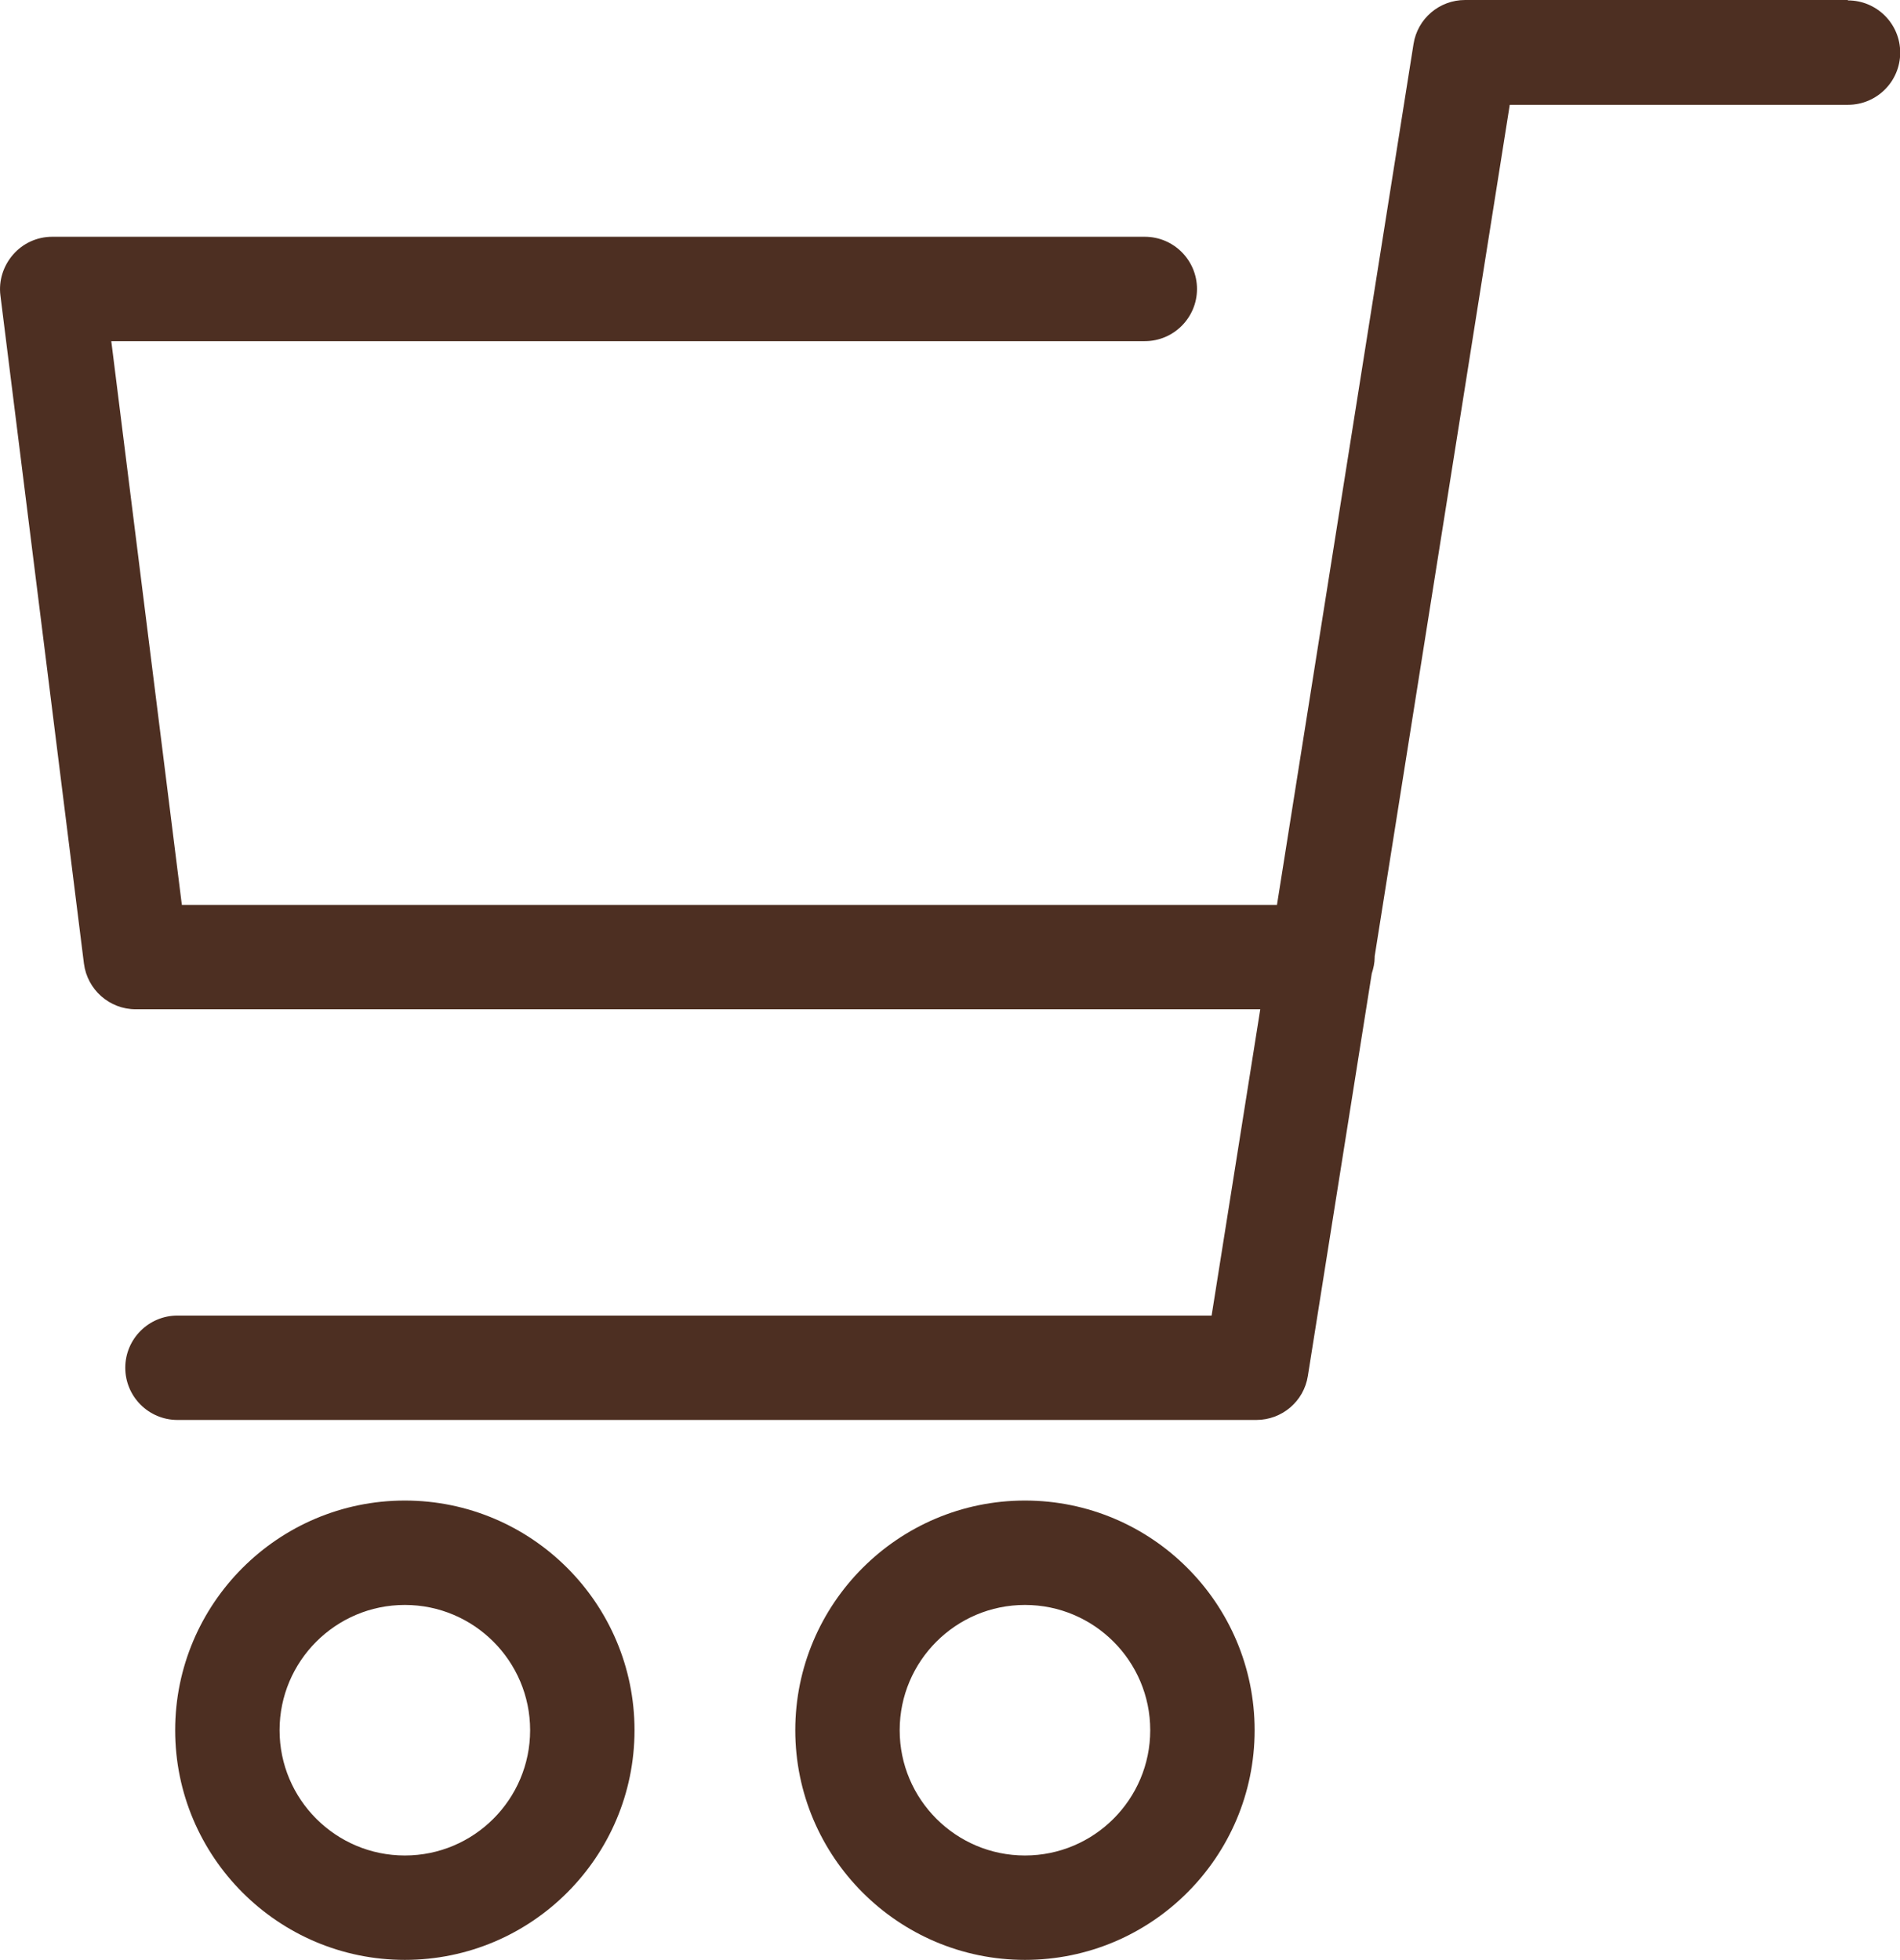
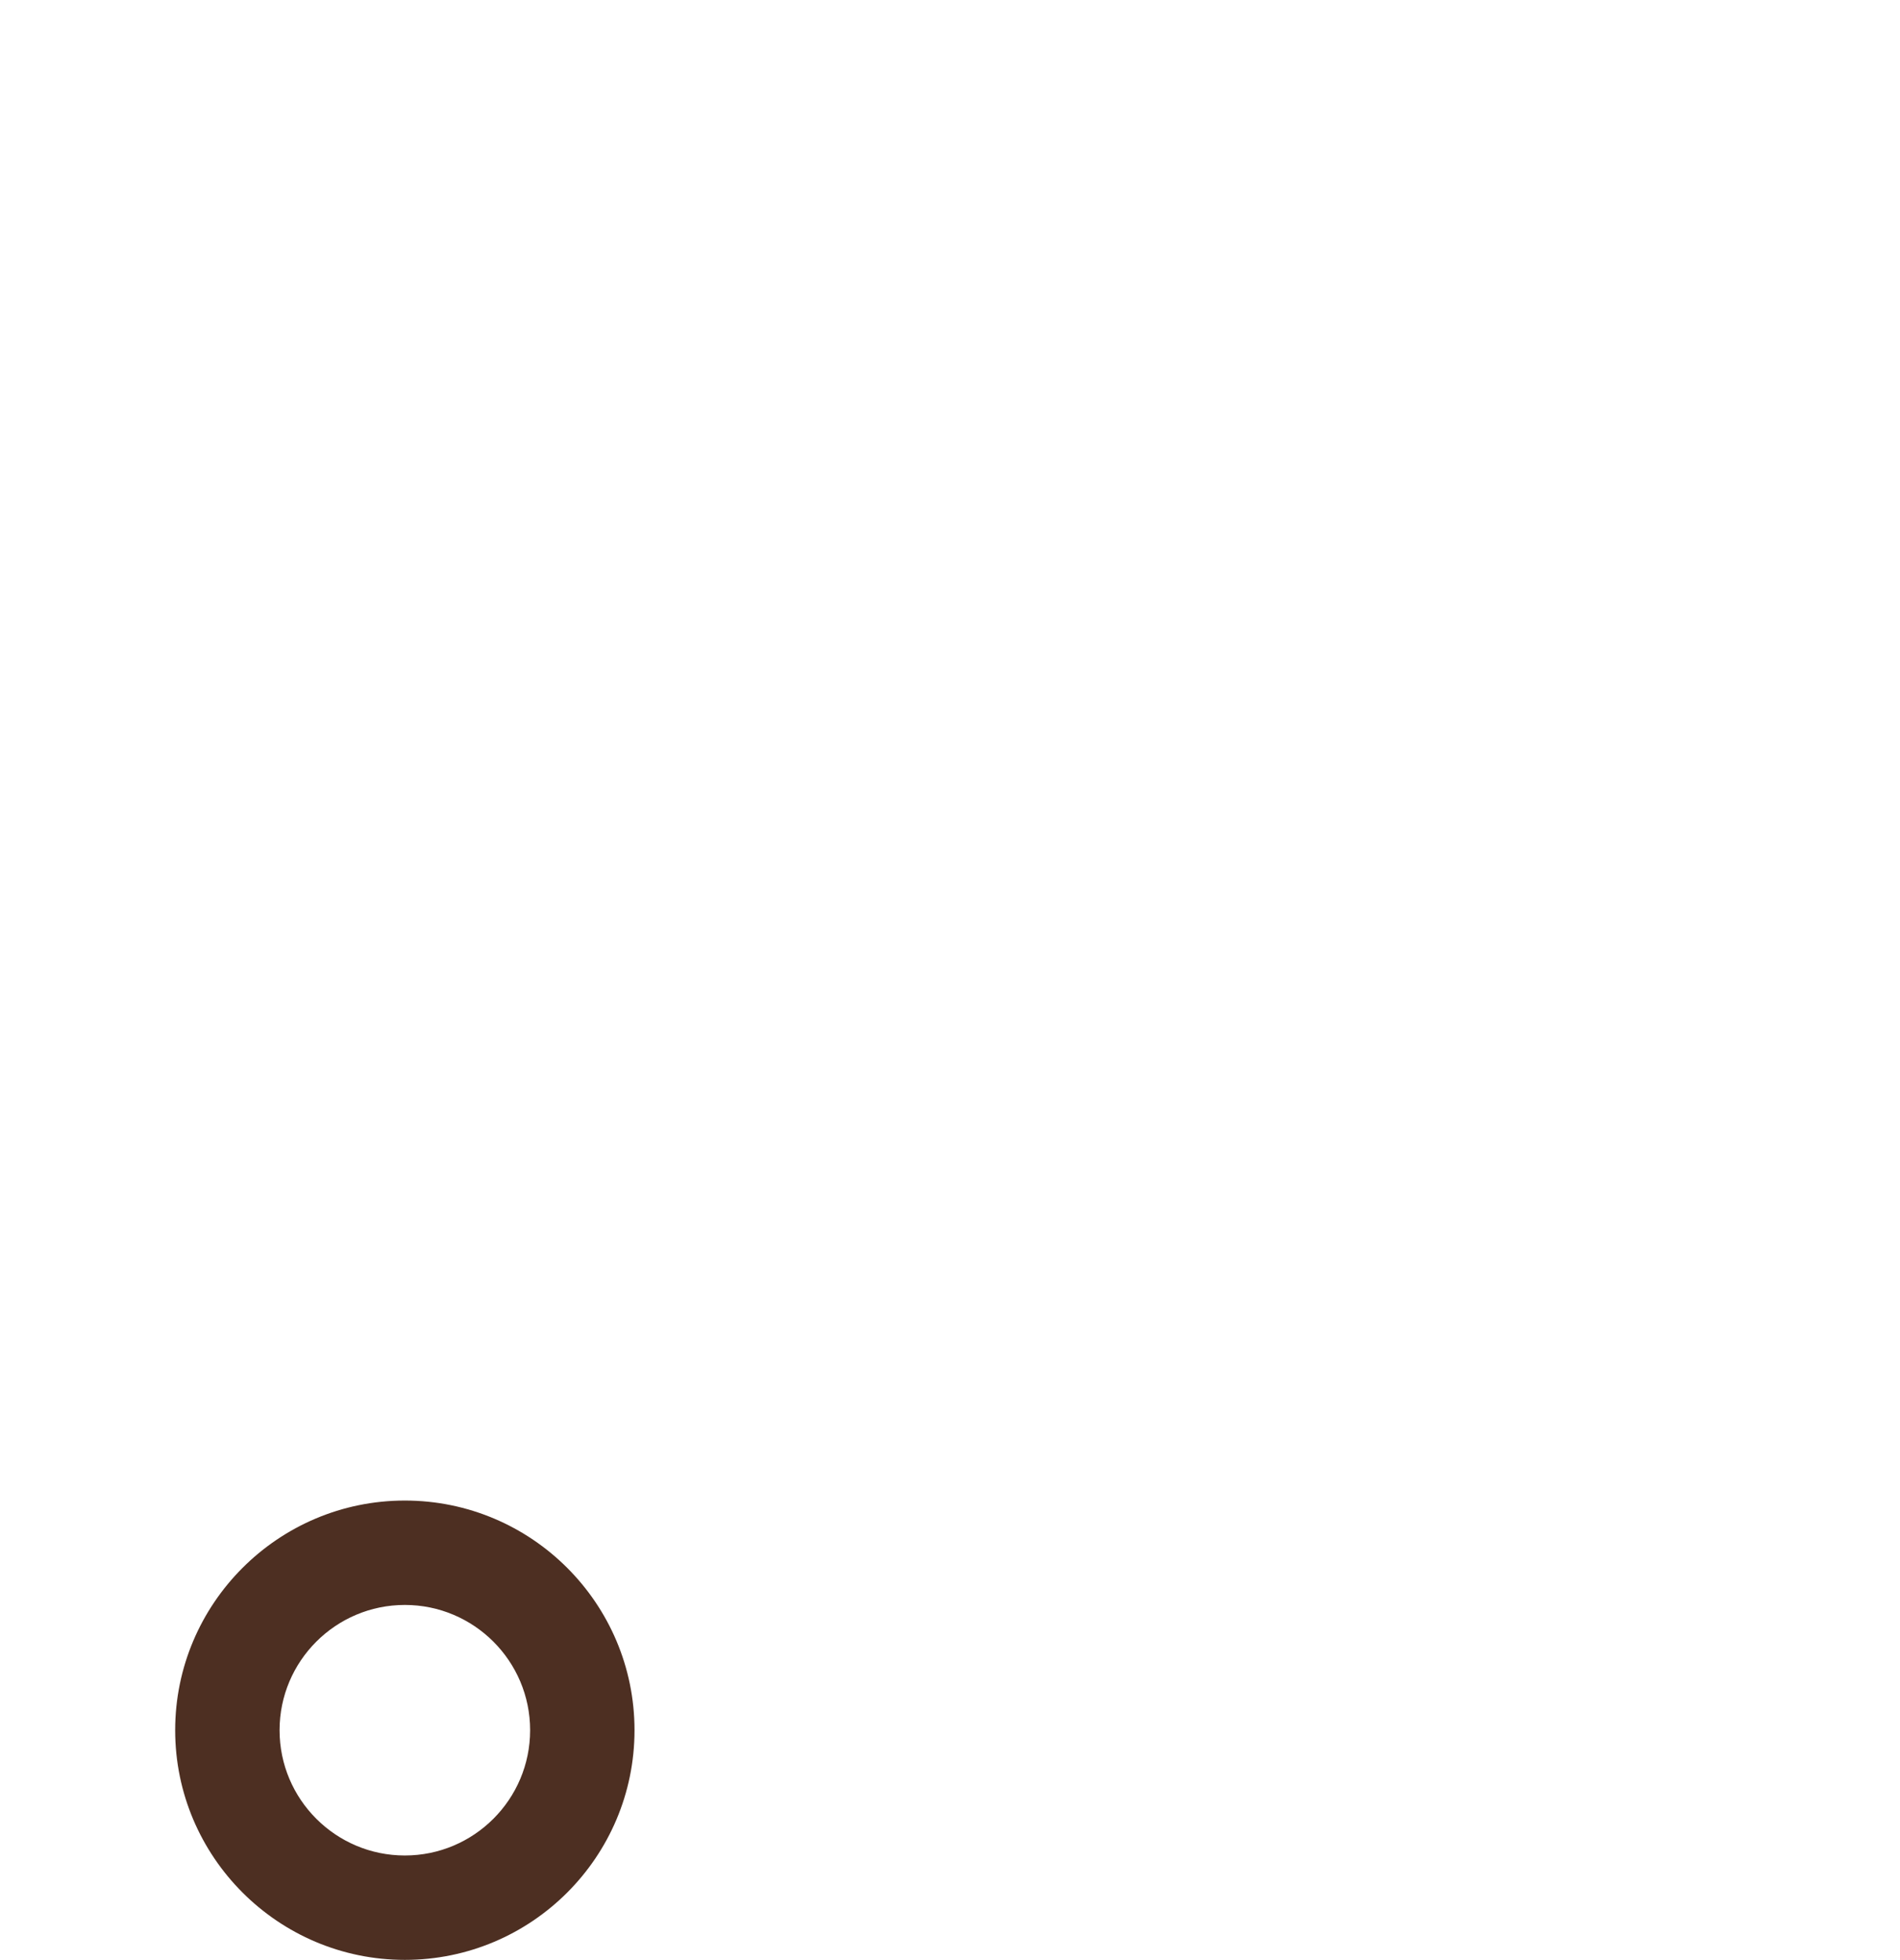
<svg xmlns="http://www.w3.org/2000/svg" id="_レイヤー_2" viewBox="0 0 91 93.87">
  <defs>
    <style>.cls-1{fill:#4d2f22;stroke-width:0px;}</style>
  </defs>
  <g id="_レイヤー_1-2">
-     <path class="cls-1" d="M88.5,0h-18.33c-1.23,0-2.28.89-2.47,2.11l-6.54,41.23H8.71l-3.38-27h49.5c1.38,0,2.5-1.12,2.5-2.5s-1.12-2.5-2.5-2.5H2.5c-.72,0-1.4.31-1.87.85-.47.54-.7,1.25-.61,1.96l4,32c.16,1.25,1.22,2.19,2.48,2.19h53.86l-2.33,14.67H8.5c-1.38,0-2.5,1.12-2.5,2.5s1.12,2.5,2.5,2.5h51.67c1.23,0,2.28-.89,2.47-2.11l3.06-19.27c.08-.25.14-.51.14-.78,0-.02,0-.03,0-.05l6.47-40.78h16.2c1.38,0,2.5-1.12,2.5-2.5s-1.12-2.5-2.5-2.5Z" />
    <path class="cls-1" d="M19.39,71.87c-6.07,0-11,4.94-11,11s4.93,11,11,11,11-4.93,11-11-4.93-11-11-11ZM19.39,88.87c-3.31,0-6-2.69-6-6s2.69-6,6-6,6,2.69,6,6-2.69,6-6,6Z" />
-     <path class="cls-1" d="M49.09,71.87c-6.07,0-11,4.94-11,11s4.93,11,11,11,11-4.93,11-11-4.93-11-11-11ZM49.09,88.87c-3.31,0-6-2.69-6-6s2.69-6,6-6,6,2.69,6,6-2.69,6-6,6Z" />
  </g>
</svg>